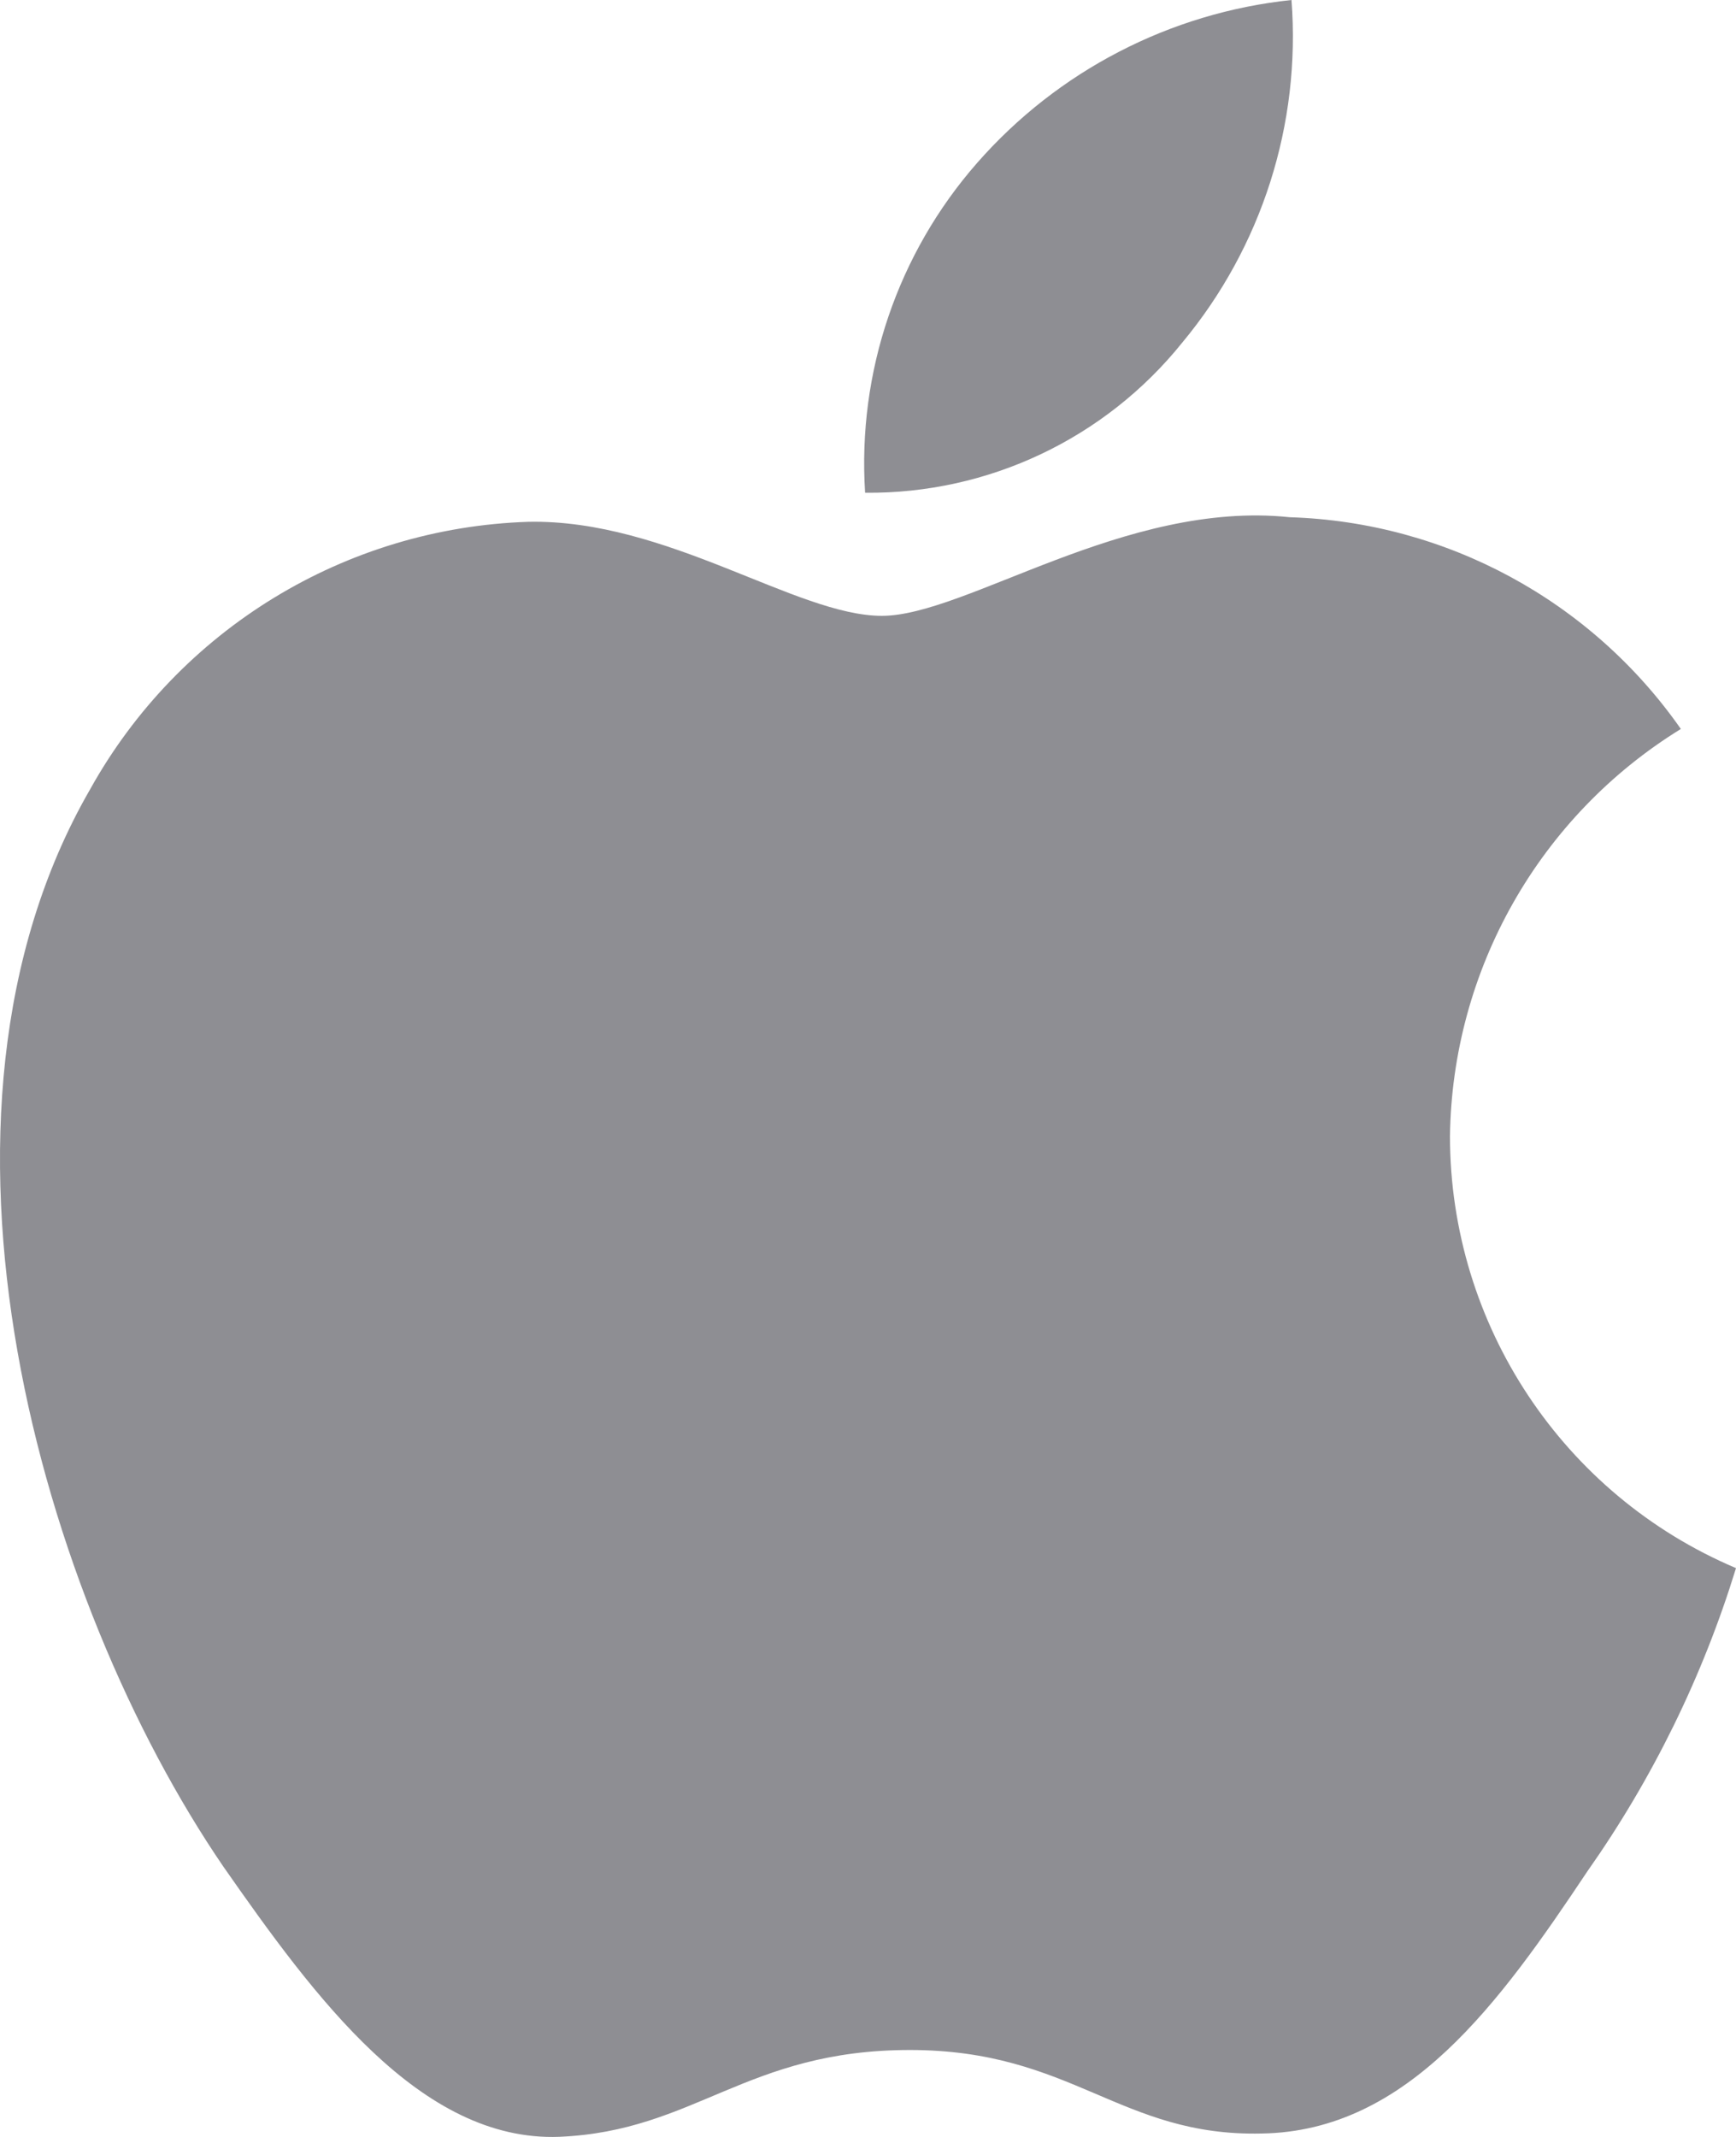
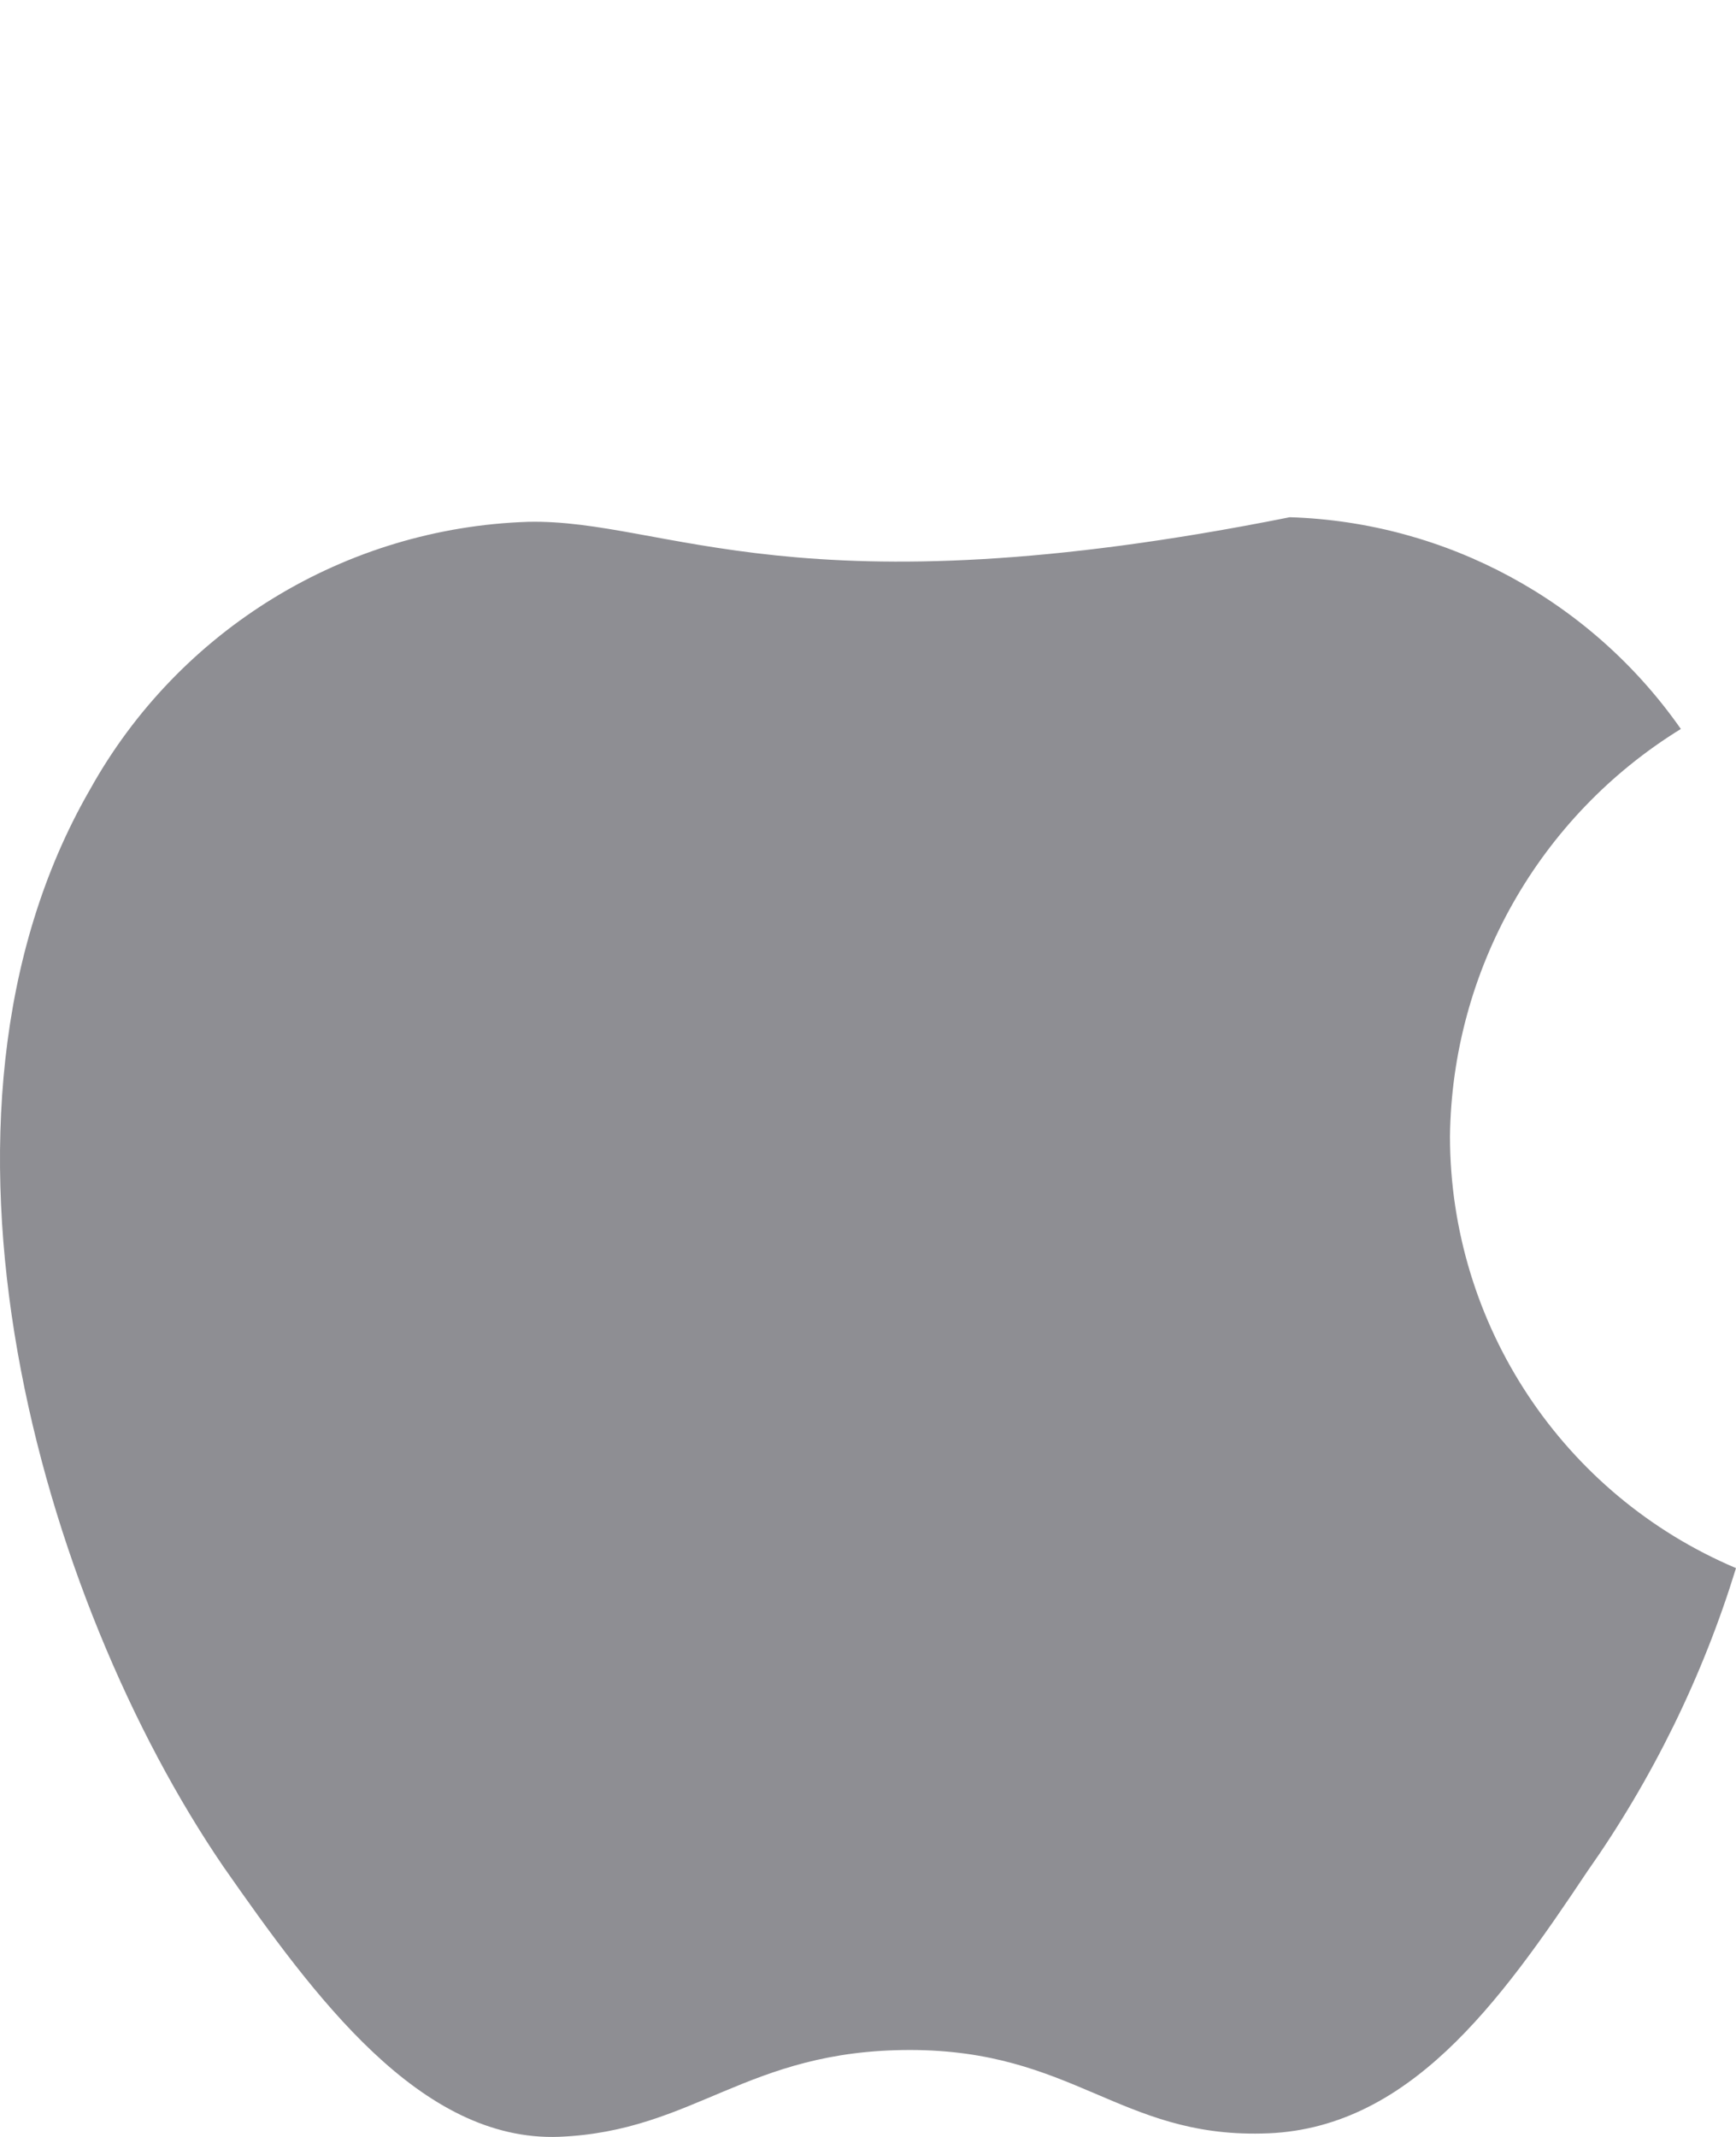
<svg xmlns="http://www.w3.org/2000/svg" width="39px" height="48px" viewBox="0 0 39 48" version="1.1">
  <title>Group 5</title>
  <g id="PDF---Product-New-Version---FINALES" stroke="none" stroke-width="1" fill="none" fill-rule="evenodd">
    <g id="content-desktop-1366" transform="translate(-664, -3512)" fill="#8E8E93" fill-rule="nonzero">
      <g id="Group-10" transform="translate(366, 3400)">
        <g id="Group-12" transform="translate(290, 112)">
          <g id="Group-5" transform="translate(8, 0)">
-             <path d="M32.574,25.526 C32.622,21.787 34.58,18.333 37.761,16.374 C35.745,13.491 32.489,11.728 28.975,11.618 C25.279,11.229 21.695,13.833 19.812,13.833 C17.891,13.833 14.991,11.657 11.868,11.721 C7.759,11.854 4.021,14.137 2.022,17.734 C-2.236,25.115 0.94,35.962 5.018,41.928 C7.059,44.849 9.443,48.113 12.563,47.997 C15.617,47.87 16.757,46.047 20.443,46.047 C24.094,46.047 25.164,47.997 28.348,47.923 C31.624,47.87 33.689,44.989 35.657,42.04 C37.123,39.958 38.252,37.658 39,35.223 C35.109,33.575 32.578,29.757 32.574,25.526 Z" id="_Path_" />
-             <path d="M26.561,7.694 C28.347,5.547 29.227,2.787 29.014,-1.03028697e-13 C26.285,0.287 23.764,1.593 21.953,3.658 C20.165,5.696 19.26,8.361 19.435,11.068 C22.201,11.096 24.827,9.853 26.561,7.694 Z" id="_Path_2" />
+             <path d="M32.574,25.526 C32.622,21.787 34.58,18.333 37.761,16.374 C35.745,13.491 32.489,11.728 28.975,11.618 C17.891,13.833 14.991,11.657 11.868,11.721 C7.759,11.854 4.021,14.137 2.022,17.734 C-2.236,25.115 0.94,35.962 5.018,41.928 C7.059,44.849 9.443,48.113 12.563,47.997 C15.617,47.87 16.757,46.047 20.443,46.047 C24.094,46.047 25.164,47.997 28.348,47.923 C31.624,47.87 33.689,44.989 35.657,42.04 C37.123,39.958 38.252,37.658 39,35.223 C35.109,33.575 32.578,29.757 32.574,25.526 Z" id="_Path_" />
          </g>
        </g>
      </g>
    </g>
  </g>
</svg>